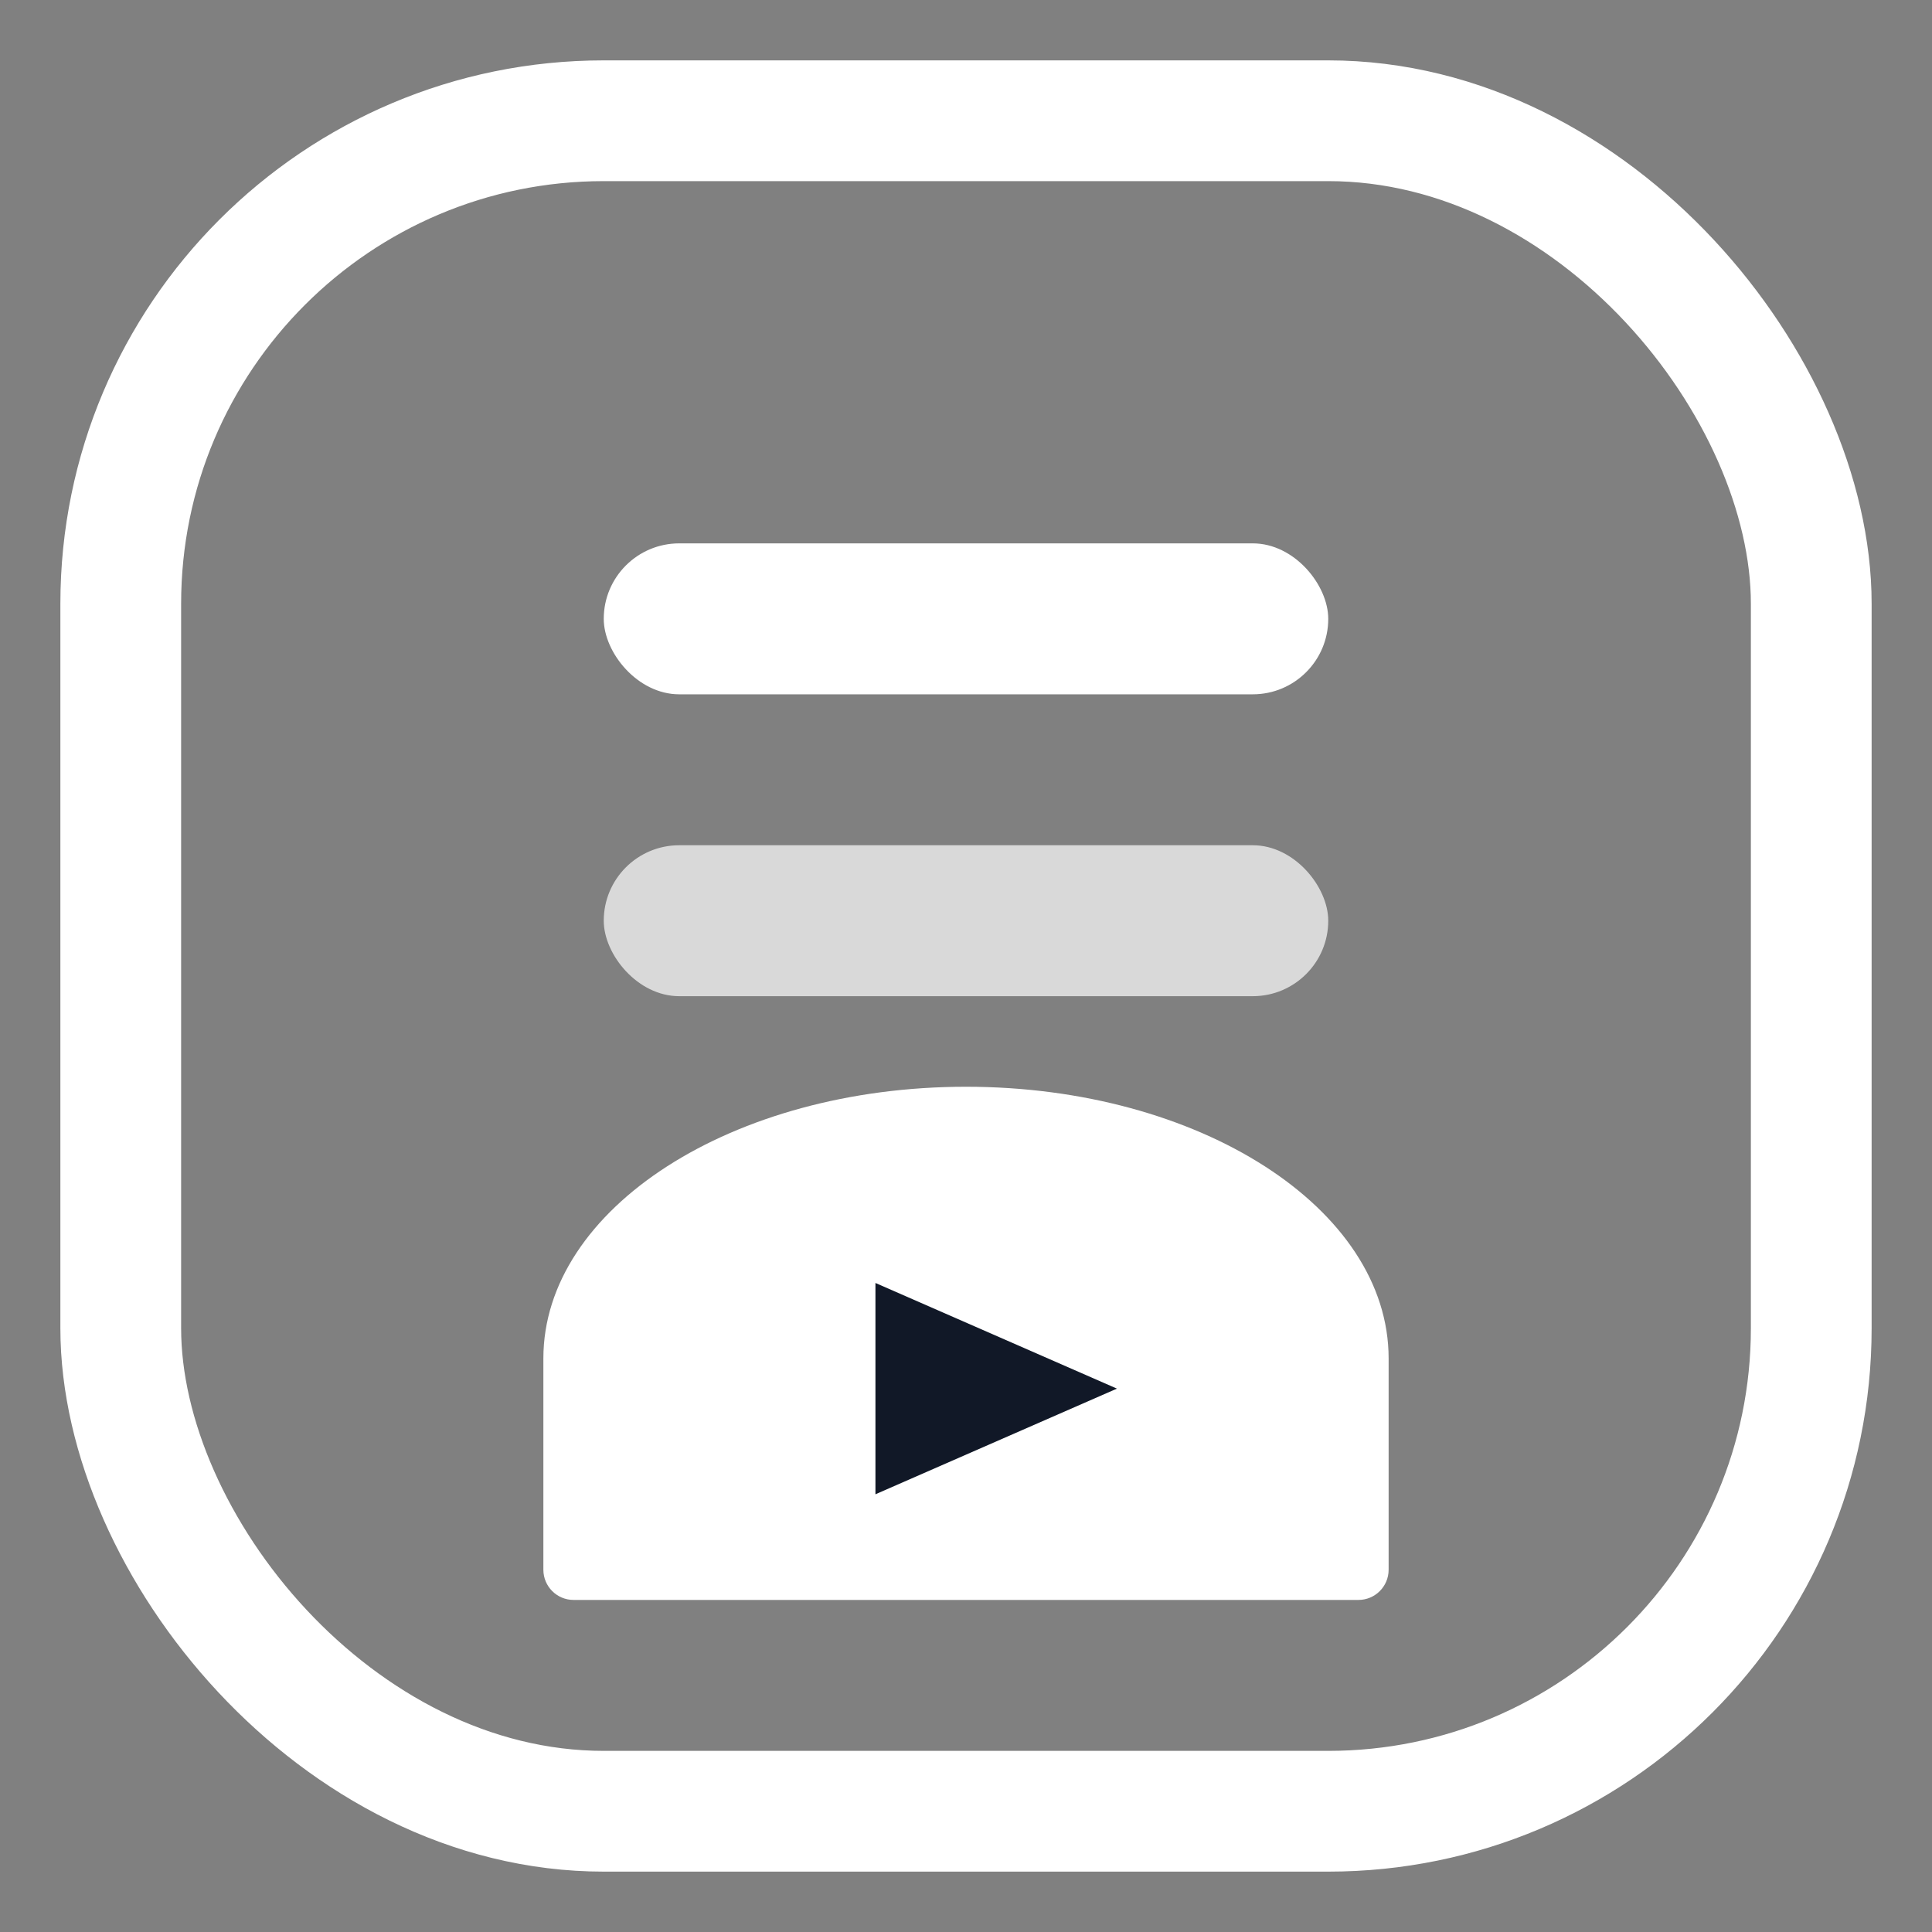
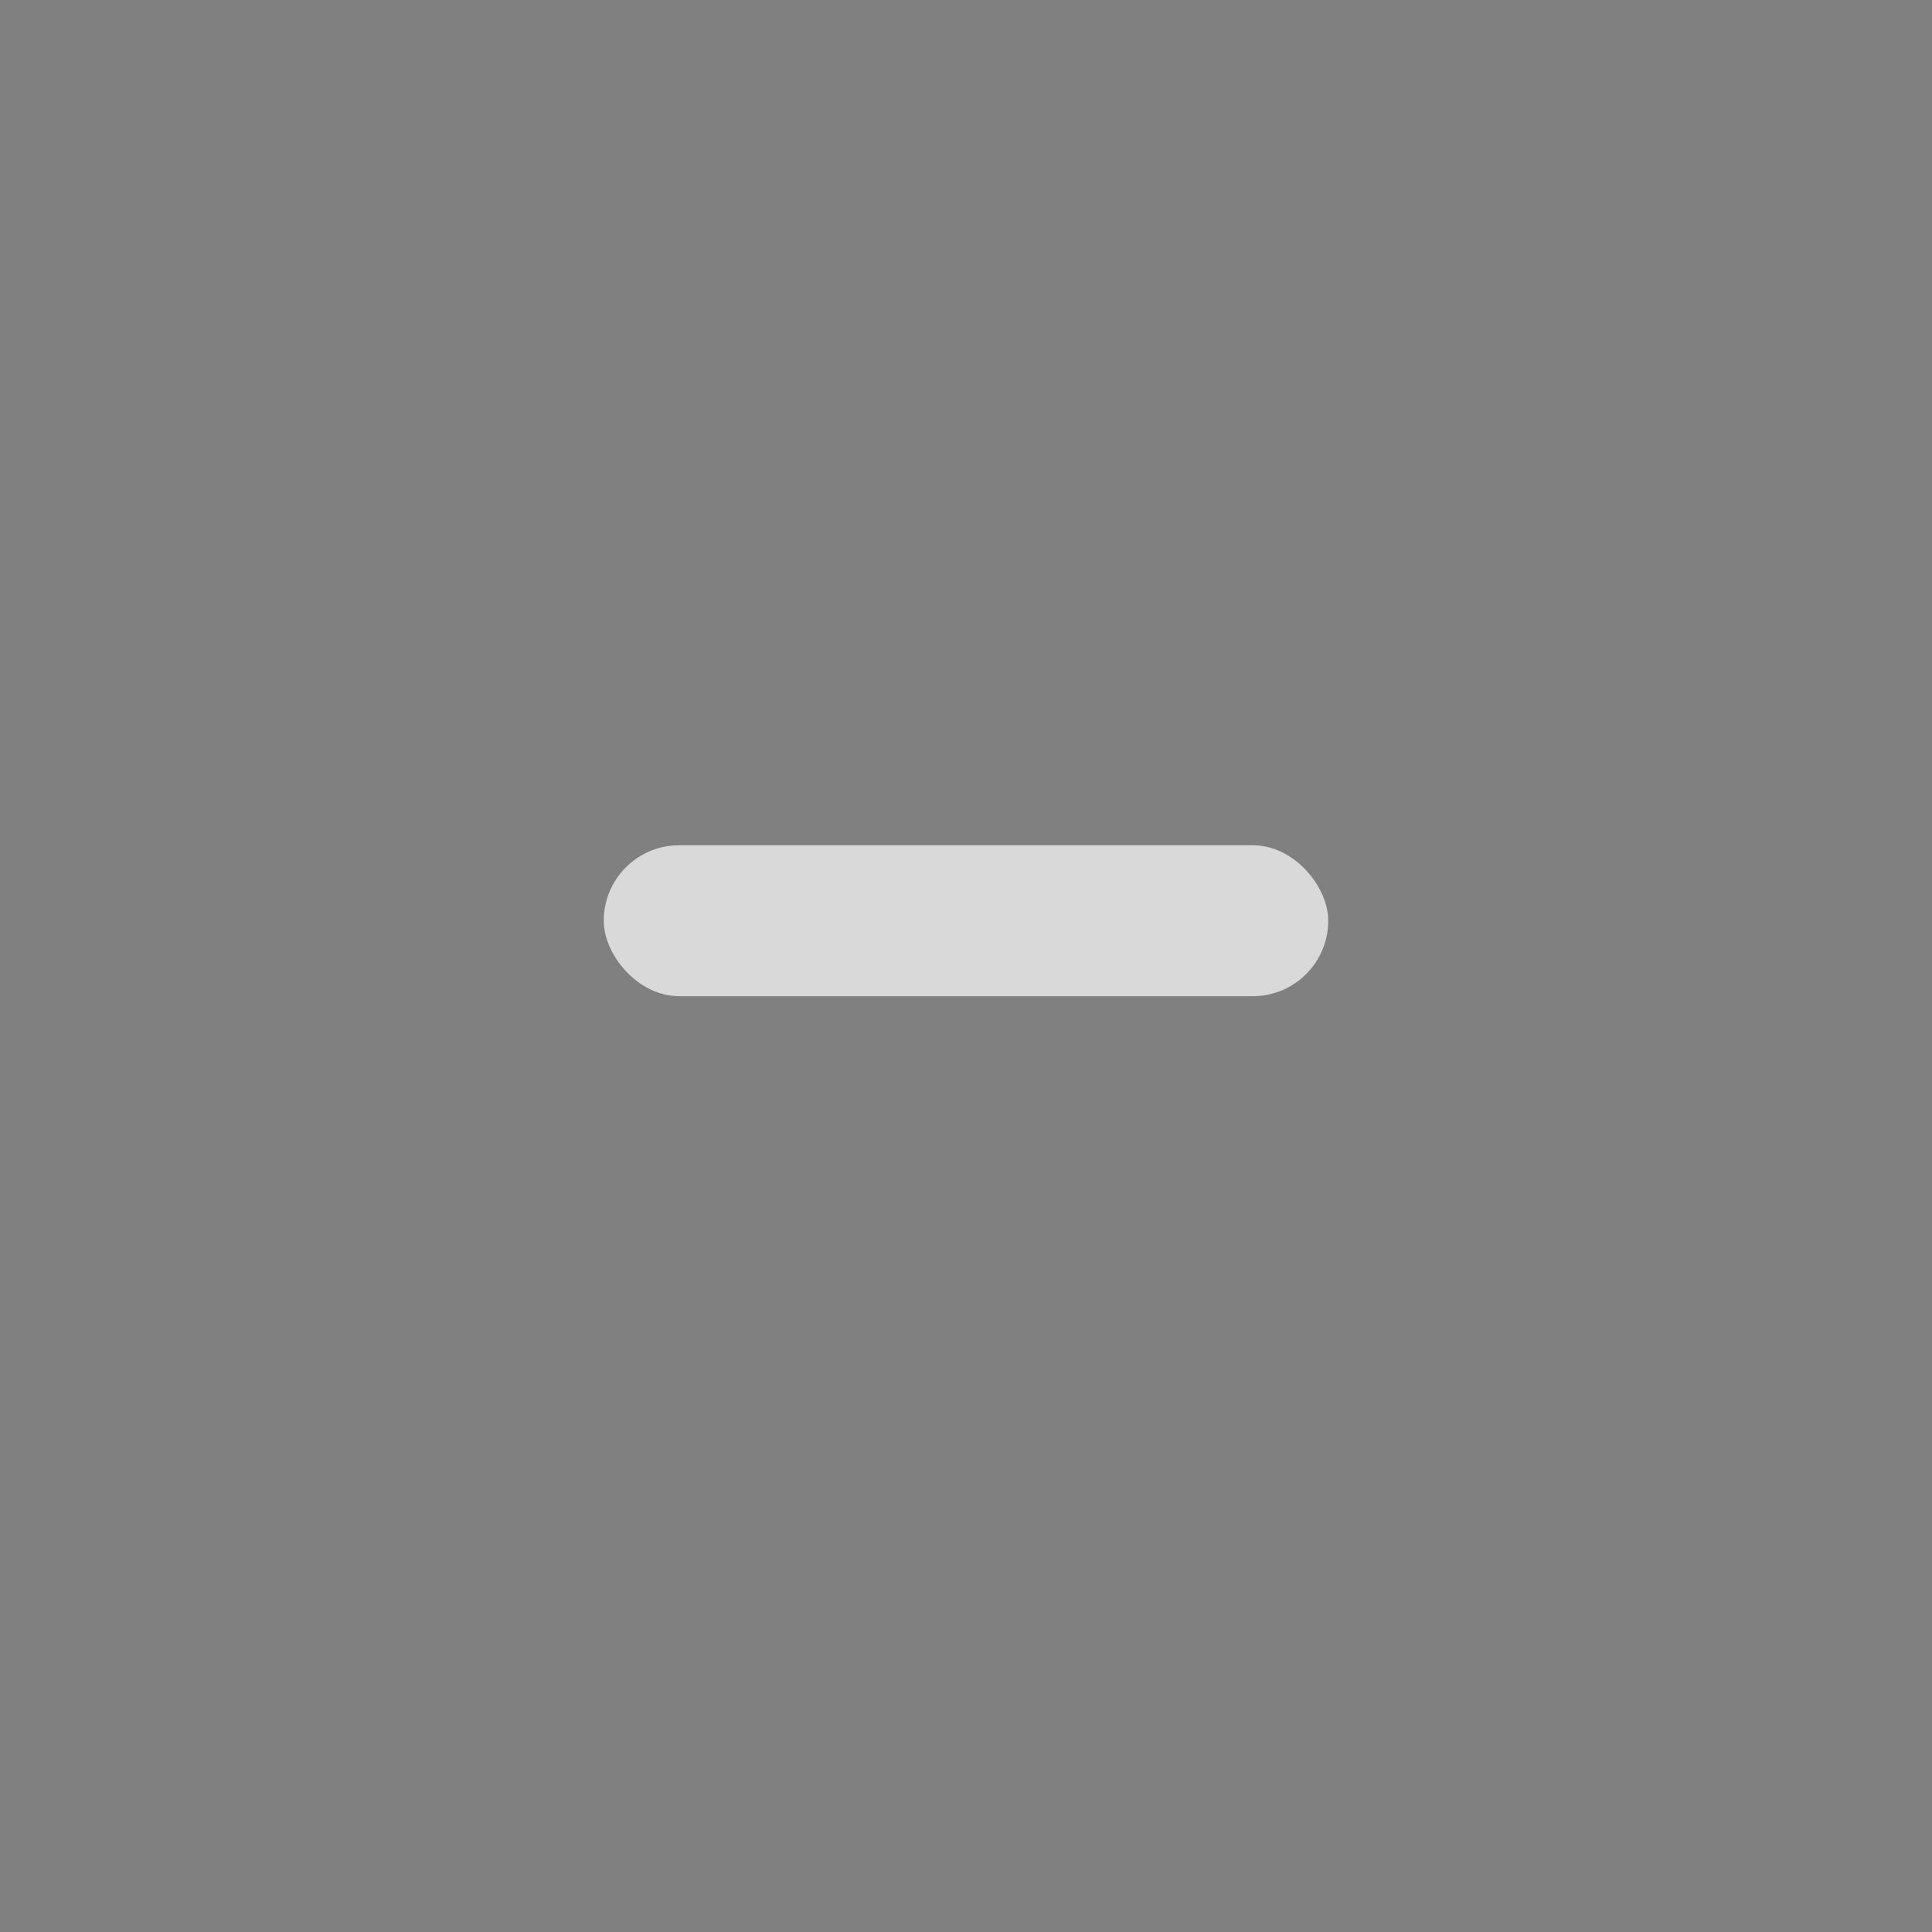
<svg xmlns="http://www.w3.org/2000/svg" width="64" height="64" viewBox="0 0 64 64" fill="none">
  <rect x="0" y="0" width="64" height="64" fill="#808080" stroke="none" />
-   <rect x="4" y="4" width="56" height="56" rx="16" fill="none" stroke="#FFFFFF" stroke-width="4" />
-   <rect x="20" y="18" width="24" height="5" rx="2.5" fill="#FFFFFF" />
  <rect x="20" y="28" width="24" height="5" rx="2.5" fill="#FFFFFF" opacity="0.7" />
-   <path d="M32 36c-7.732 0-14 4.029-14 9v7c0 .552.448 1 1 1h26c.552 0 1-.448 1-1v-7c0-4.971-6.268-9-14-9z" fill="#FFFFFF" />
-   <path d="M29 42.5L37 46l-8 3.5v-7z" fill="#111827" />
</svg>